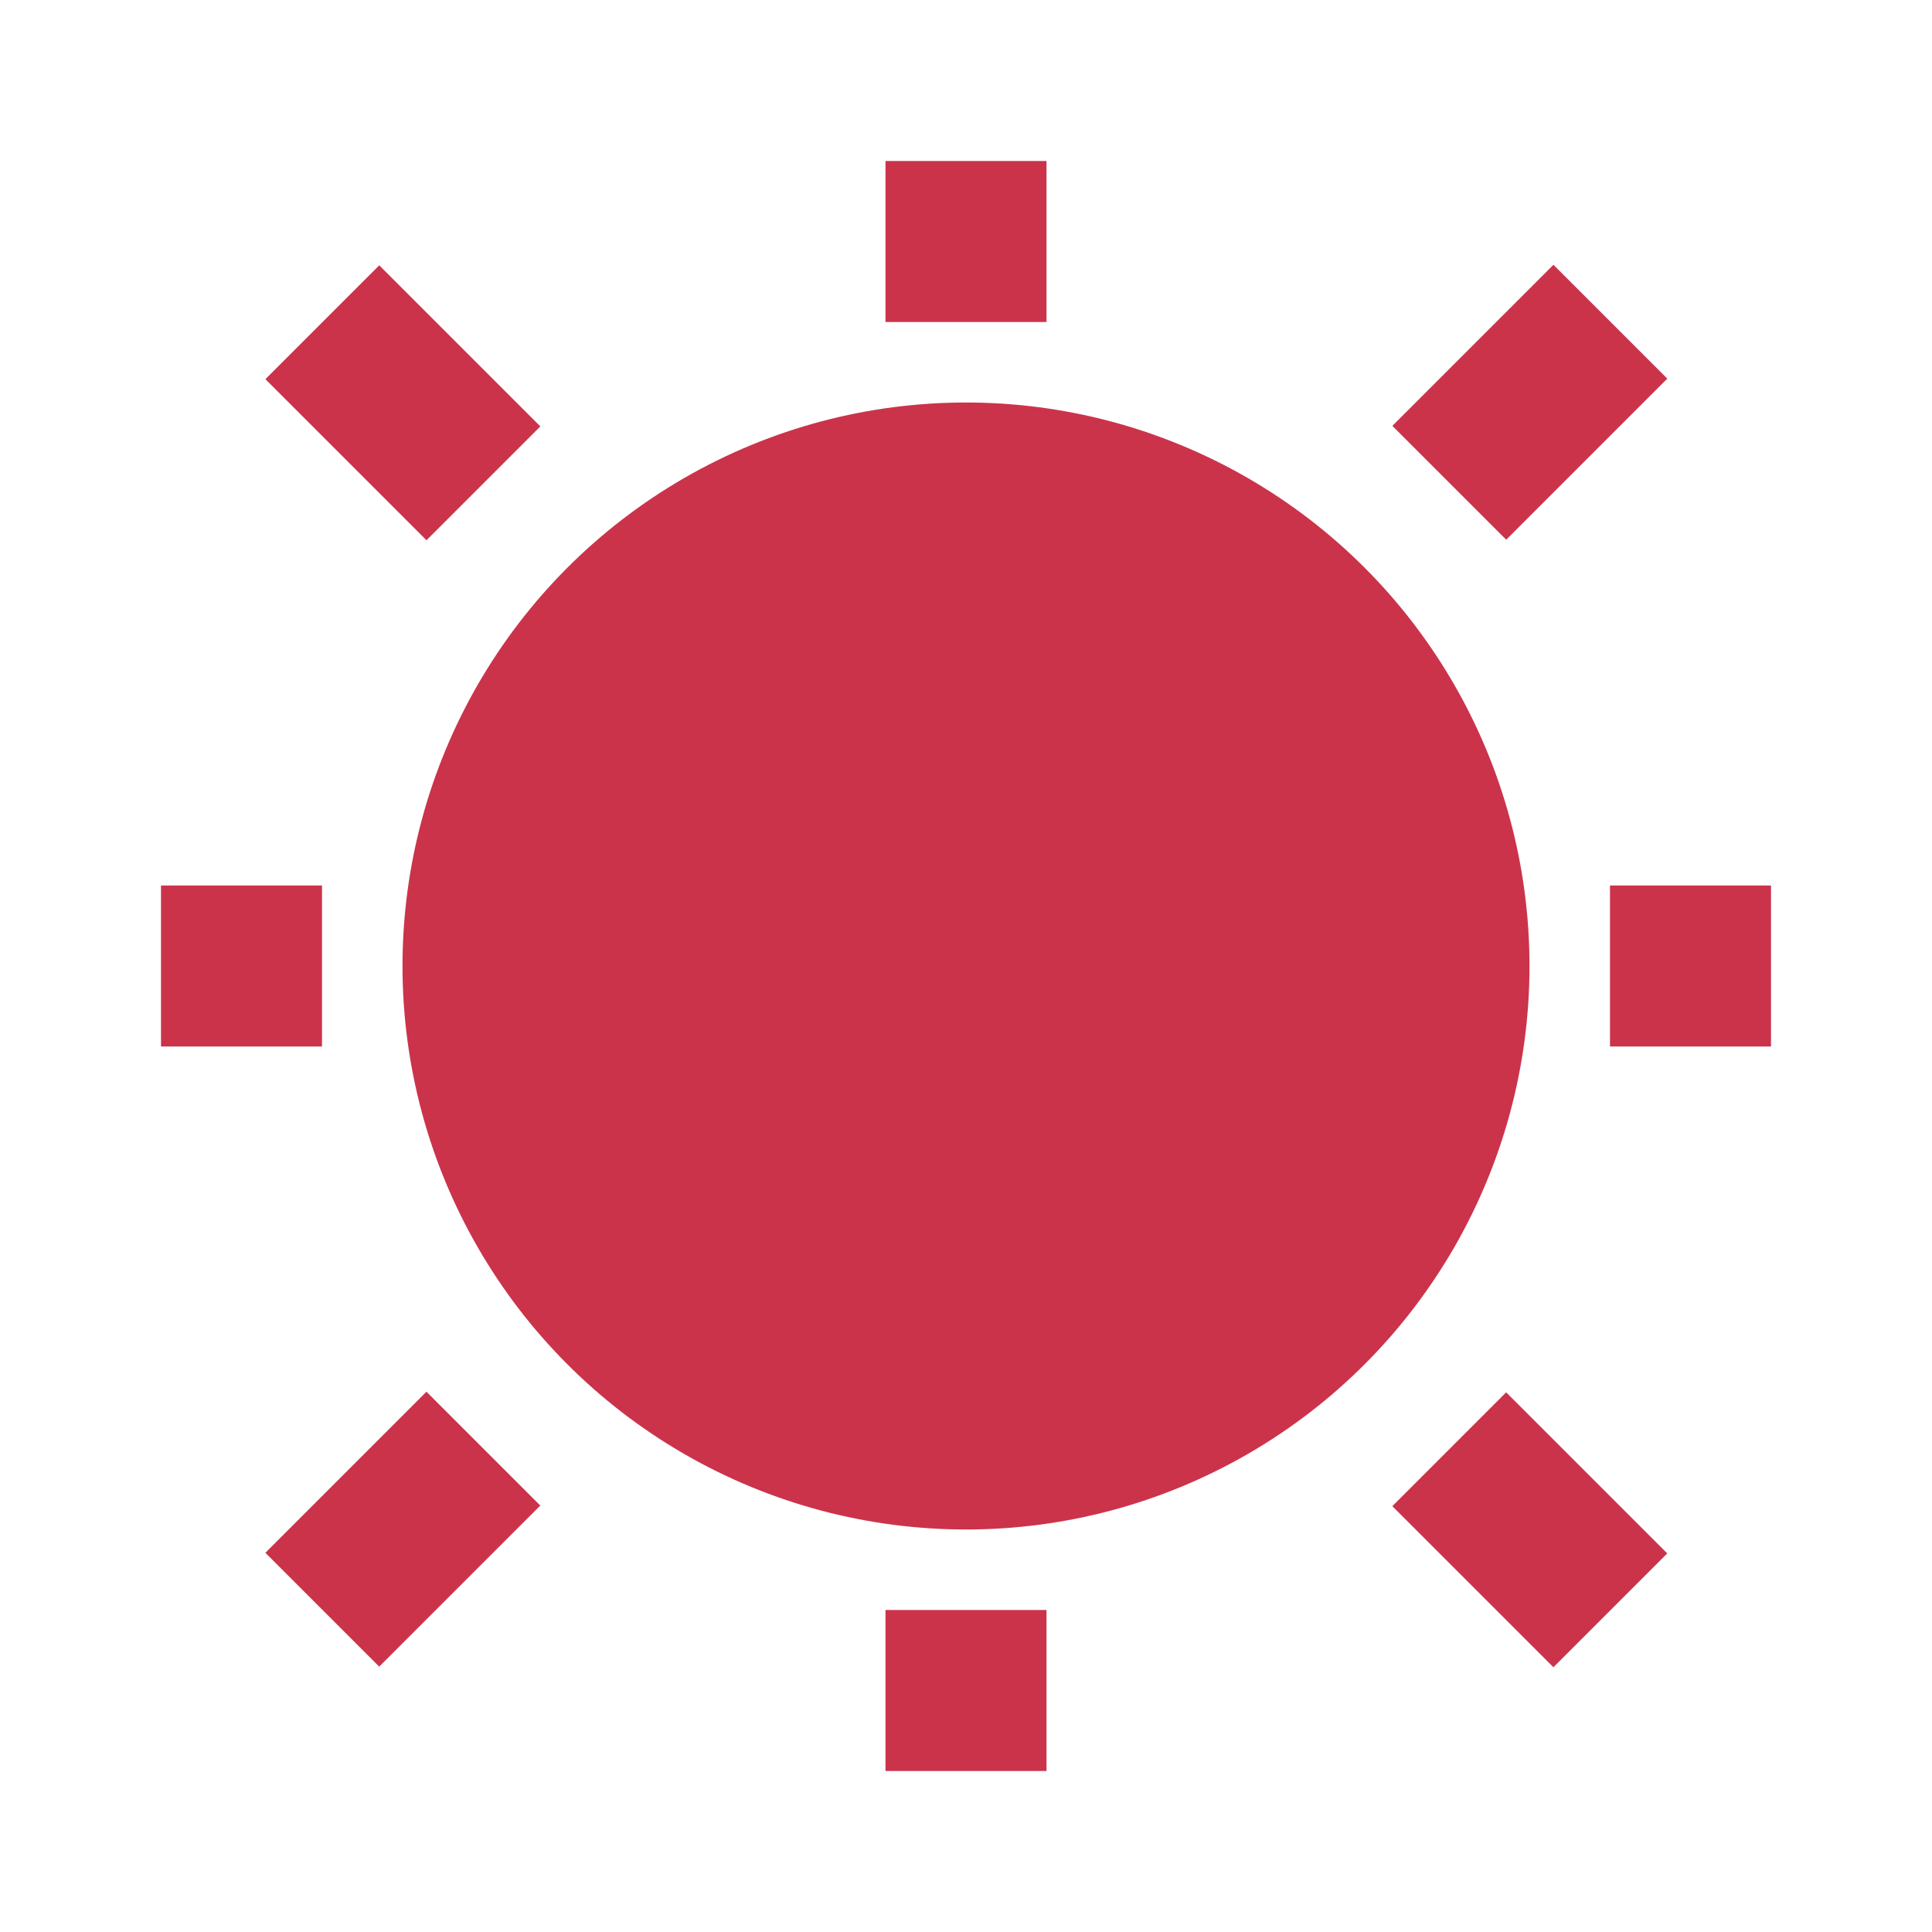
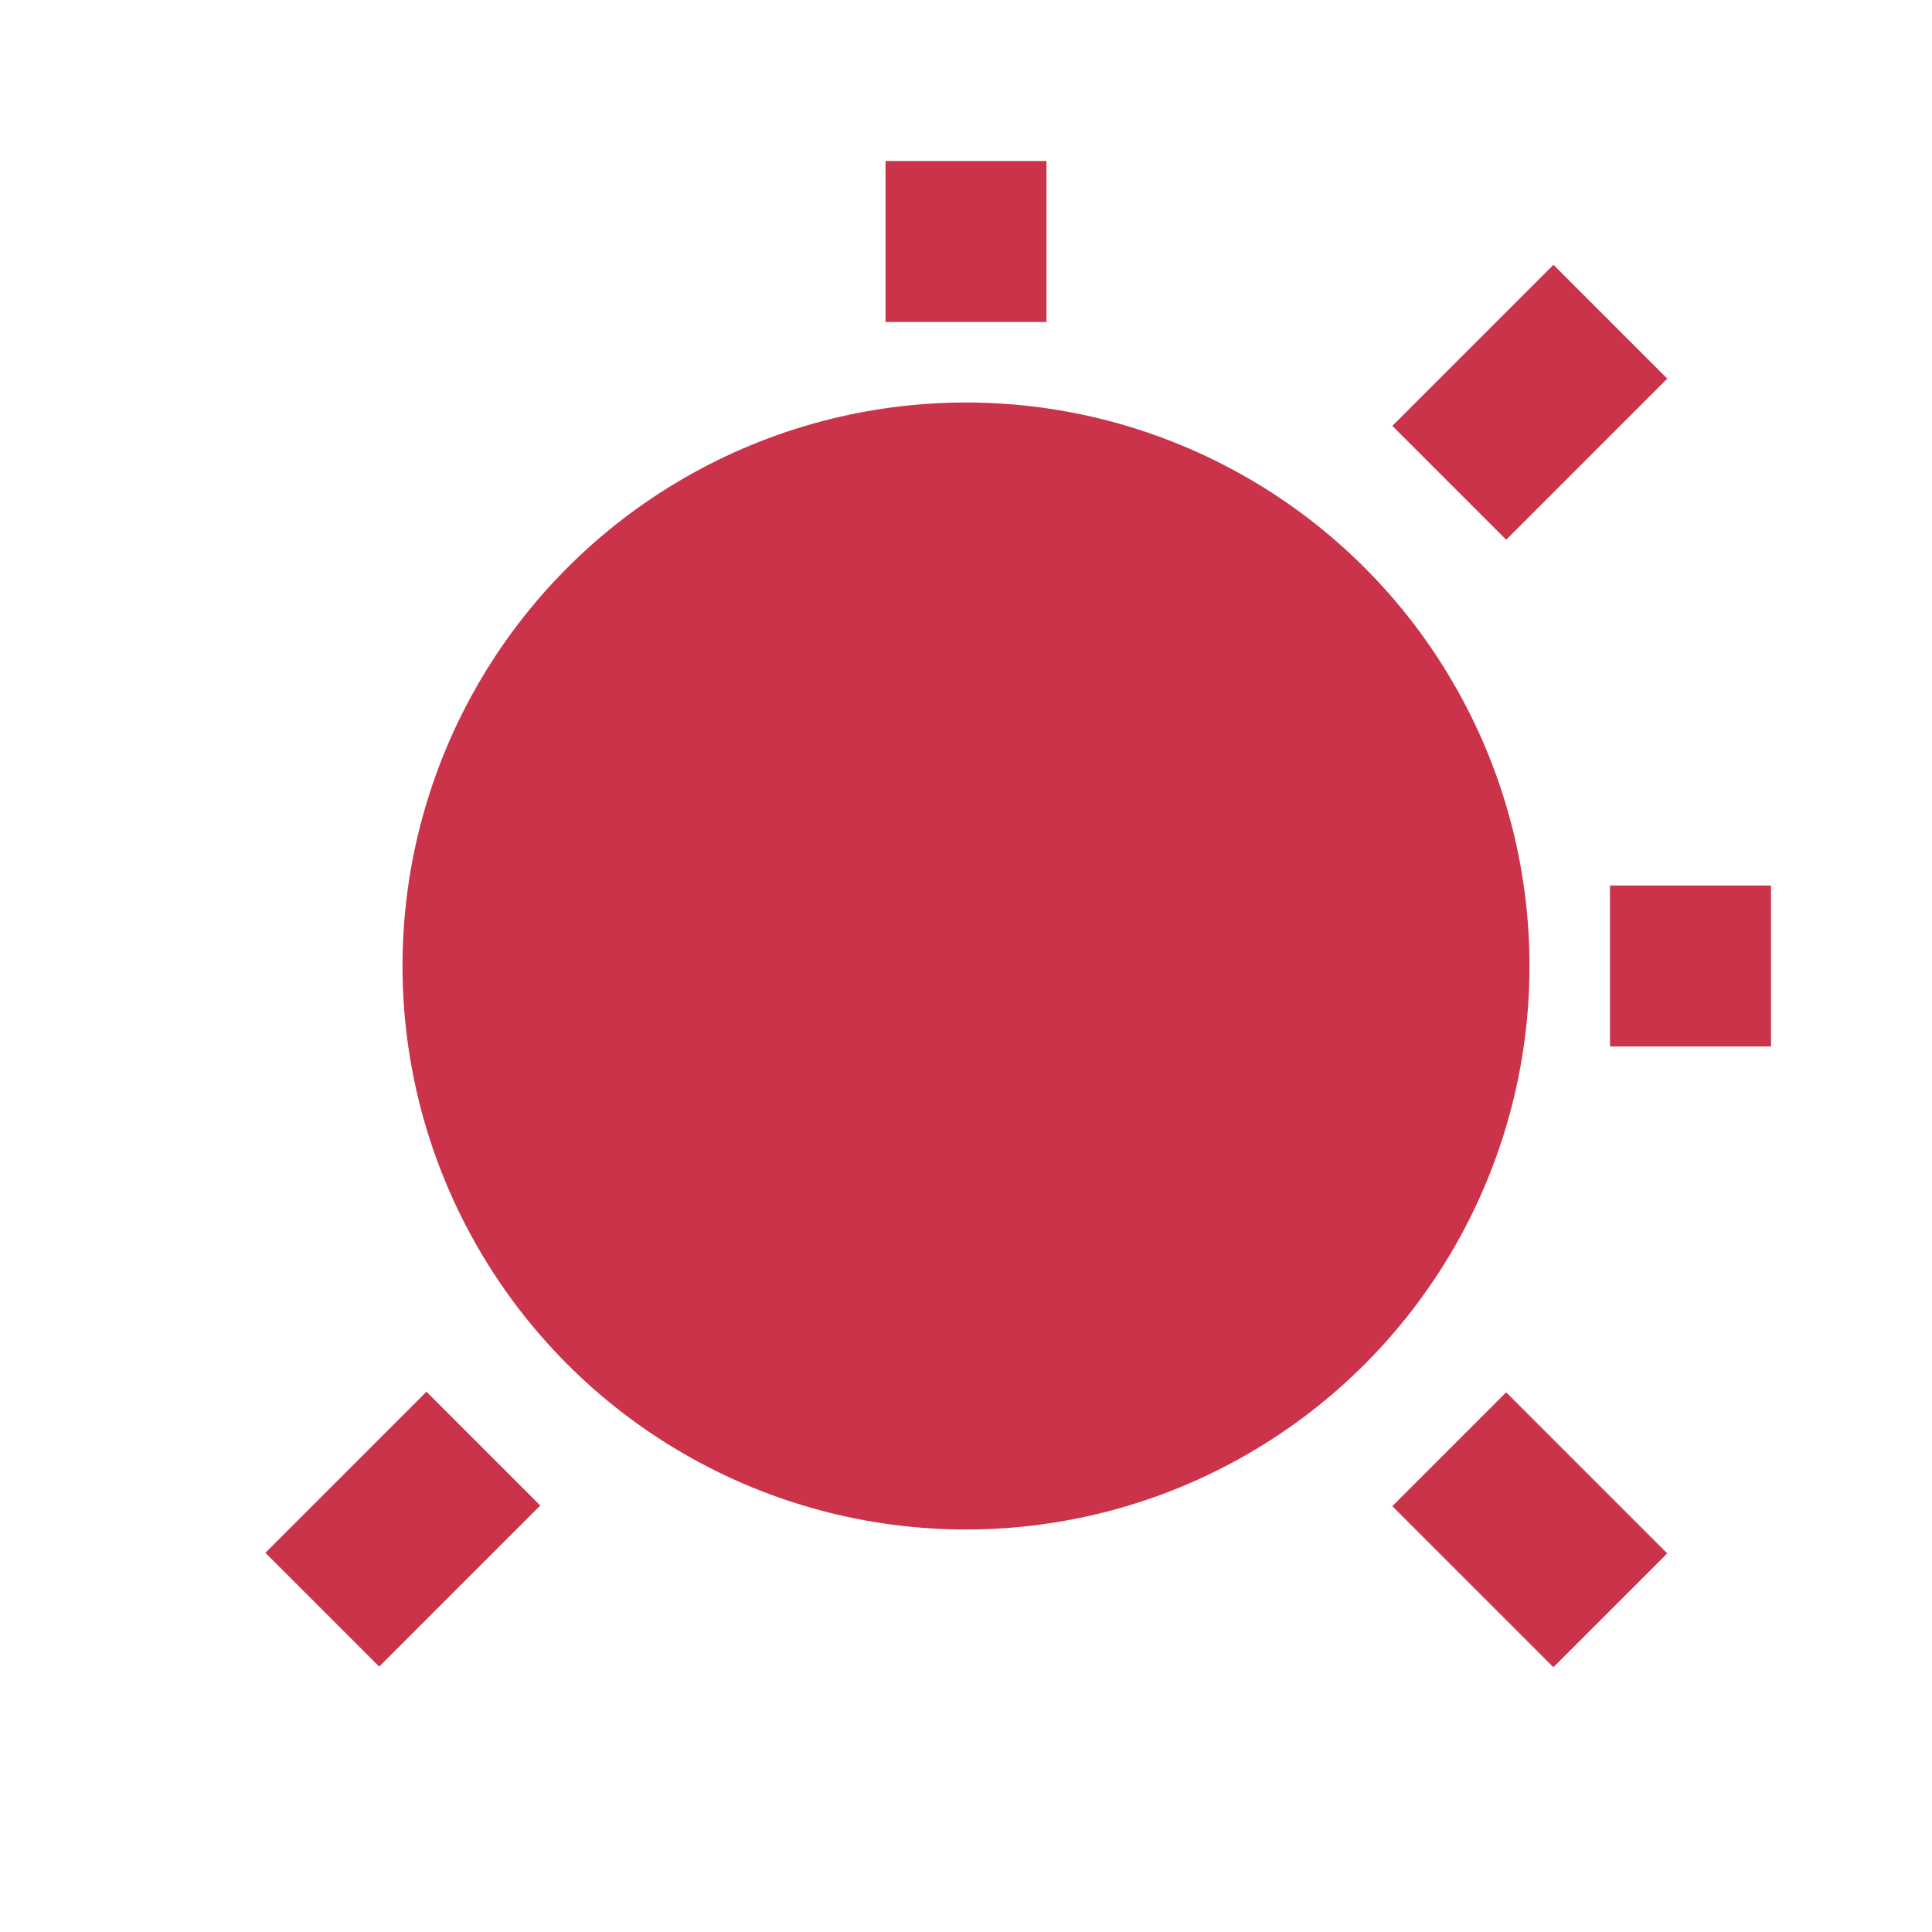
<svg xmlns="http://www.w3.org/2000/svg" data-name="Layer 1" id="Layer_1" viewBox="0 0 24 24">
  <title />
  <circle cx="12" cy="12" r="7" fill="#cb334b" opacity="1" original-fill="#50b645" />
-   <rect height="2.83" transform="translate(-2.07 5) rotate(-45)" width="2" x="4" y="3.59" fill="#cb334b" opacity="1" original-fill="#50b645" />
  <rect height="2" transform="translate(-11.97 9.1) rotate(-45)" width="2.83" x="3.59" y="18" fill="#cb334b" opacity="1" original-fill="#50b645" />
  <rect height="2.83" transform="translate(-7.87 19) rotate(-45)" width="2" x="18" y="17.59" fill="#cb334b" opacity="1" original-fill="#50b645" />
  <rect height="2" transform="translate(2.03 14.9) rotate(-45)" width="2.83" x="17.59" y="4" fill="#cb334b" opacity="1" original-fill="#50b645" />
  <rect height="2" width="2" x="11" y="2" fill="#cb334b" opacity="1" original-fill="#50b645" />
-   <rect height="2" width="2" x="2" y="11" fill="#cb334b" opacity="1" original-fill="#50b645" />
-   <rect height="2" width="2" x="11" y="20" fill="#cb334b" opacity="1" original-fill="#50b645" />
  <rect height="2" width="2" x="20" y="11" fill="#cb334b" opacity="1" original-fill="#50b645" />
</svg>